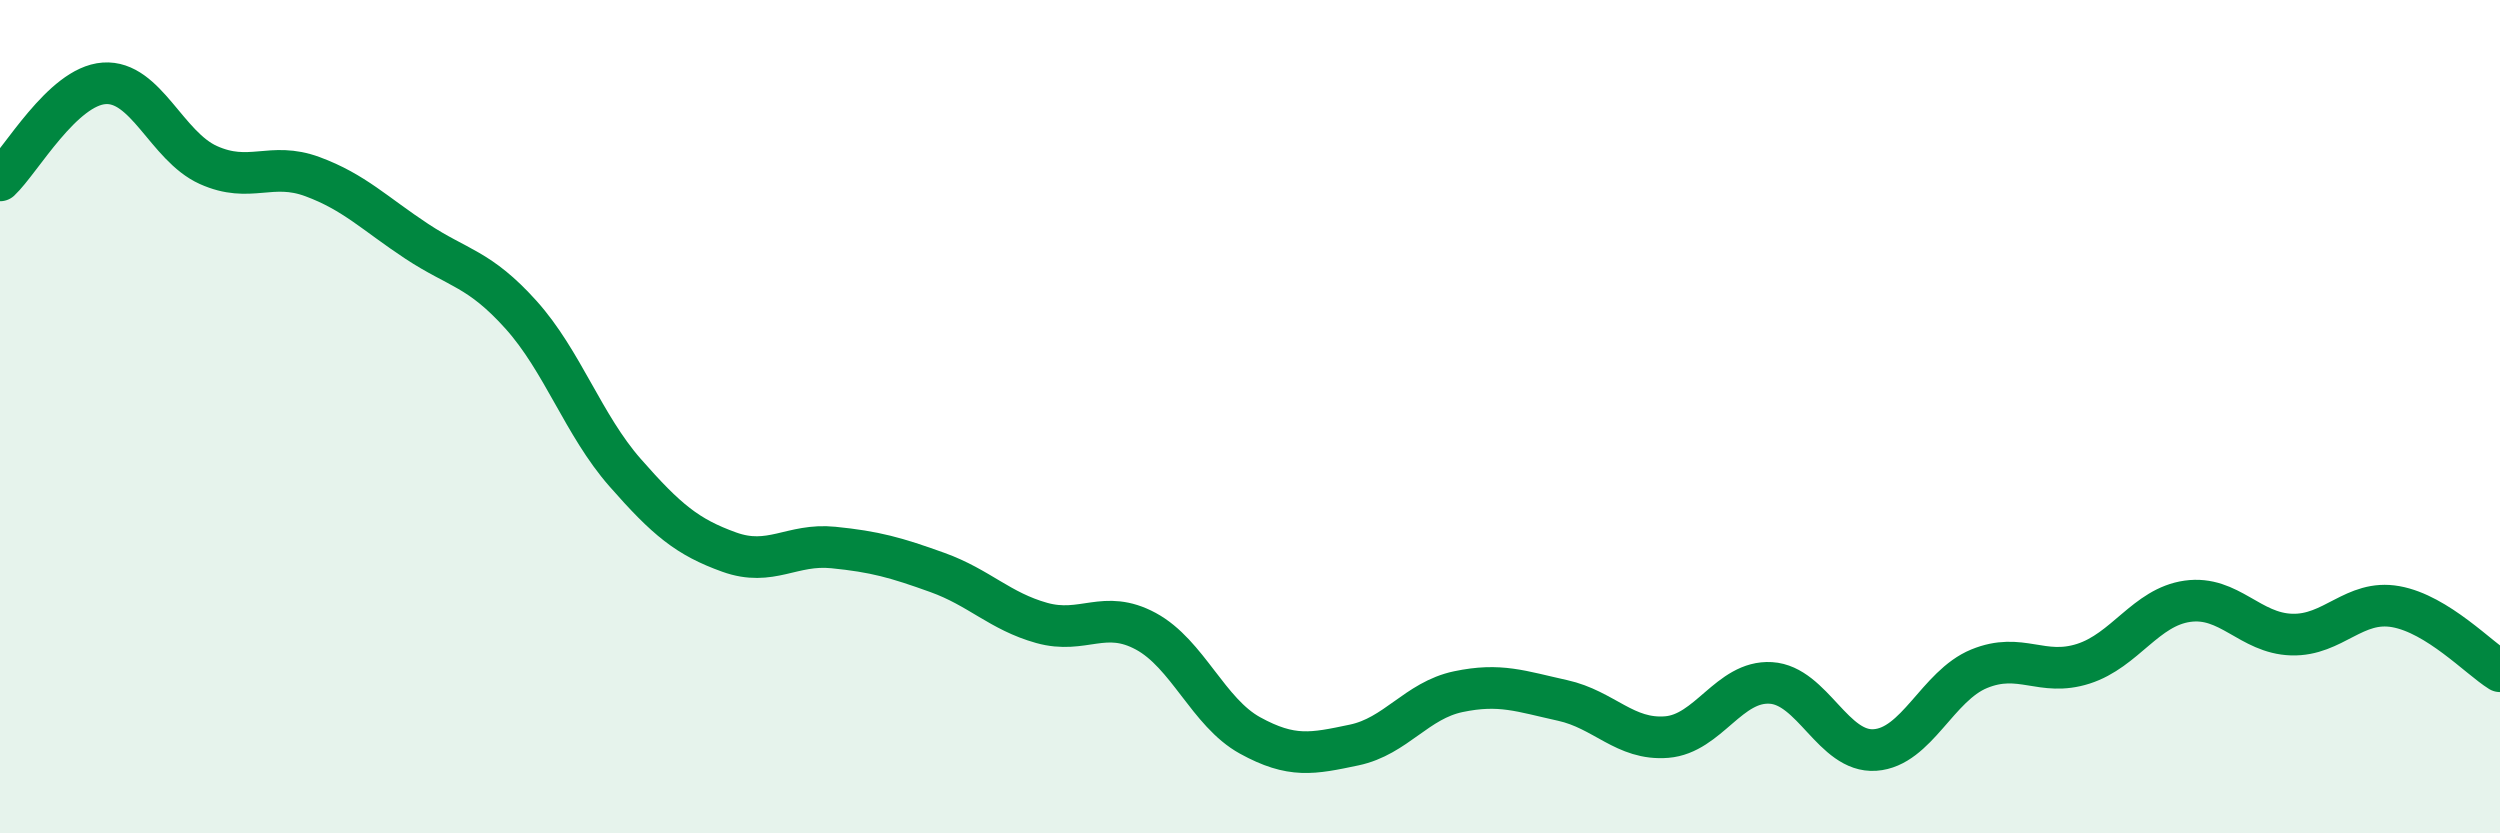
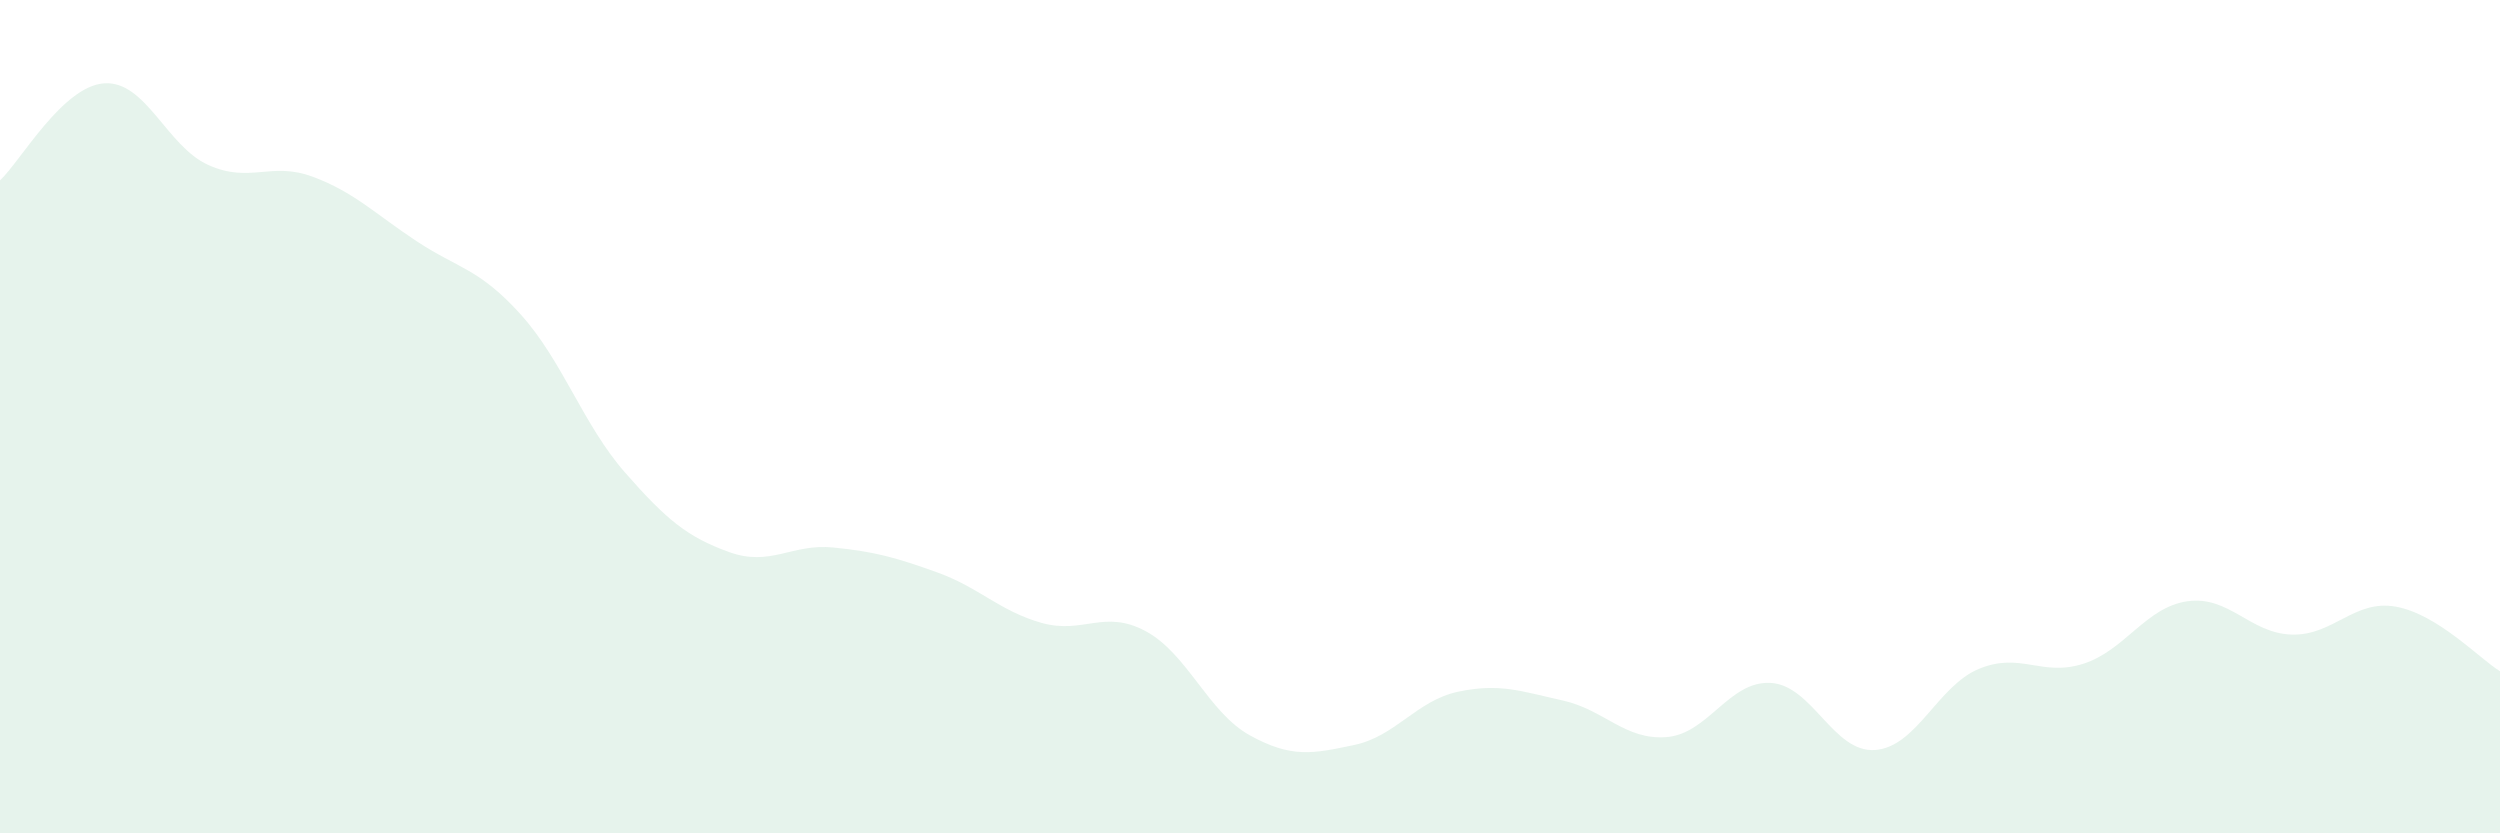
<svg xmlns="http://www.w3.org/2000/svg" width="60" height="20" viewBox="0 0 60 20">
  <path d="M 0,4.33 C 0.5,3.86 1.5,2.07 2.5,2 C 3.5,1.93 4,3.51 5,3.96 C 6,4.41 6.5,3.87 7.5,4.24 C 8.5,4.61 9,5.13 10,5.79 C 11,6.45 11.5,6.44 12.5,7.55 C 13.5,8.66 14,10.2 15,11.34 C 16,12.48 16.5,12.89 17.5,13.25 C 18.5,13.61 19,13.04 20,13.14 C 21,13.24 21.5,13.38 22.5,13.74 C 23.5,14.1 24,14.67 25,14.95 C 26,15.23 26.5,14.61 27.5,15.15 C 28.5,15.69 29,17.1 30,17.65 C 31,18.2 31.5,18.09 32.5,17.88 C 33.5,17.67 34,16.81 35,16.6 C 36,16.39 36.5,16.59 37.5,16.81 C 38.5,17.03 39,17.77 40,17.69 C 41,17.61 41.5,16.33 42.5,16.39 C 43.5,16.45 44,18.07 45,18 C 46,17.93 46.5,16.46 47.5,16.05 C 48.5,15.64 49,16.25 50,15.93 C 51,15.61 51.5,14.57 52.5,14.43 C 53.5,14.29 54,15.2 55,15.23 C 56,15.26 56.5,14.38 57.5,14.56 C 58.5,14.74 59.5,15.8 60,16.11L60 20L0 20Z" fill="#008740" opacity="0.1" stroke-linecap="round" stroke-linejoin="round" />
-   <path d="M 0,4.33 C 0.5,3.86 1.5,2.07 2.5,2 C 3.5,1.93 4,3.51 5,3.96 C 6,4.41 6.5,3.87 7.5,4.24 C 8.5,4.61 9,5.13 10,5.79 C 11,6.45 11.5,6.44 12.5,7.55 C 13.5,8.66 14,10.2 15,11.34 C 16,12.48 16.5,12.89 17.5,13.25 C 18.5,13.61 19,13.04 20,13.14 C 21,13.24 21.5,13.38 22.5,13.74 C 23.5,14.1 24,14.67 25,14.95 C 26,15.23 26.5,14.61 27.5,15.15 C 28.5,15.69 29,17.1 30,17.65 C 31,18.2 31.5,18.09 32.5,17.88 C 33.5,17.67 34,16.81 35,16.6 C 36,16.39 36.5,16.59 37.5,16.81 C 38.5,17.03 39,17.77 40,17.69 C 41,17.61 41.5,16.33 42.5,16.39 C 43.5,16.45 44,18.07 45,18 C 46,17.93 46.5,16.46 47.5,16.05 C 48.5,15.64 49,16.25 50,15.93 C 51,15.61 51.5,14.57 52.5,14.43 C 53.5,14.29 54,15.2 55,15.23 C 56,15.26 56.5,14.38 57.5,14.56 C 58.5,14.74 59.5,15.8 60,16.11" stroke="#008740" stroke-width="1" fill="none" stroke-linecap="round" stroke-linejoin="round" />
</svg>